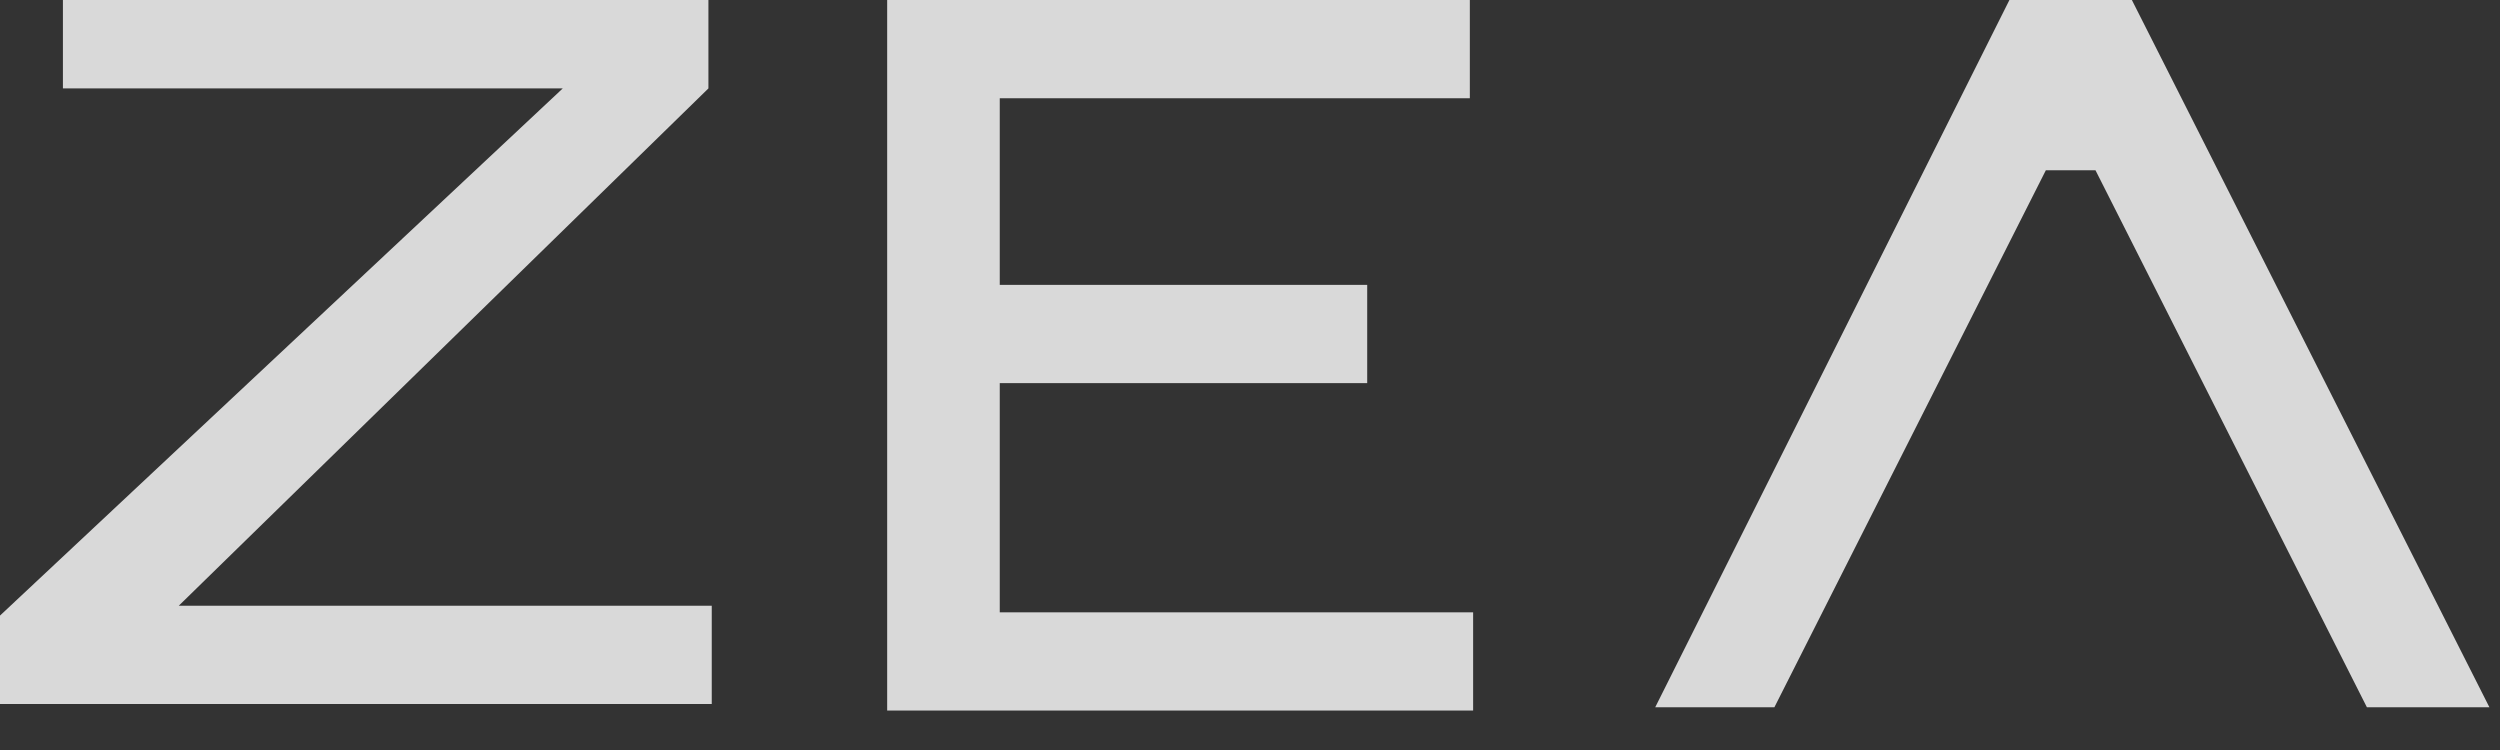
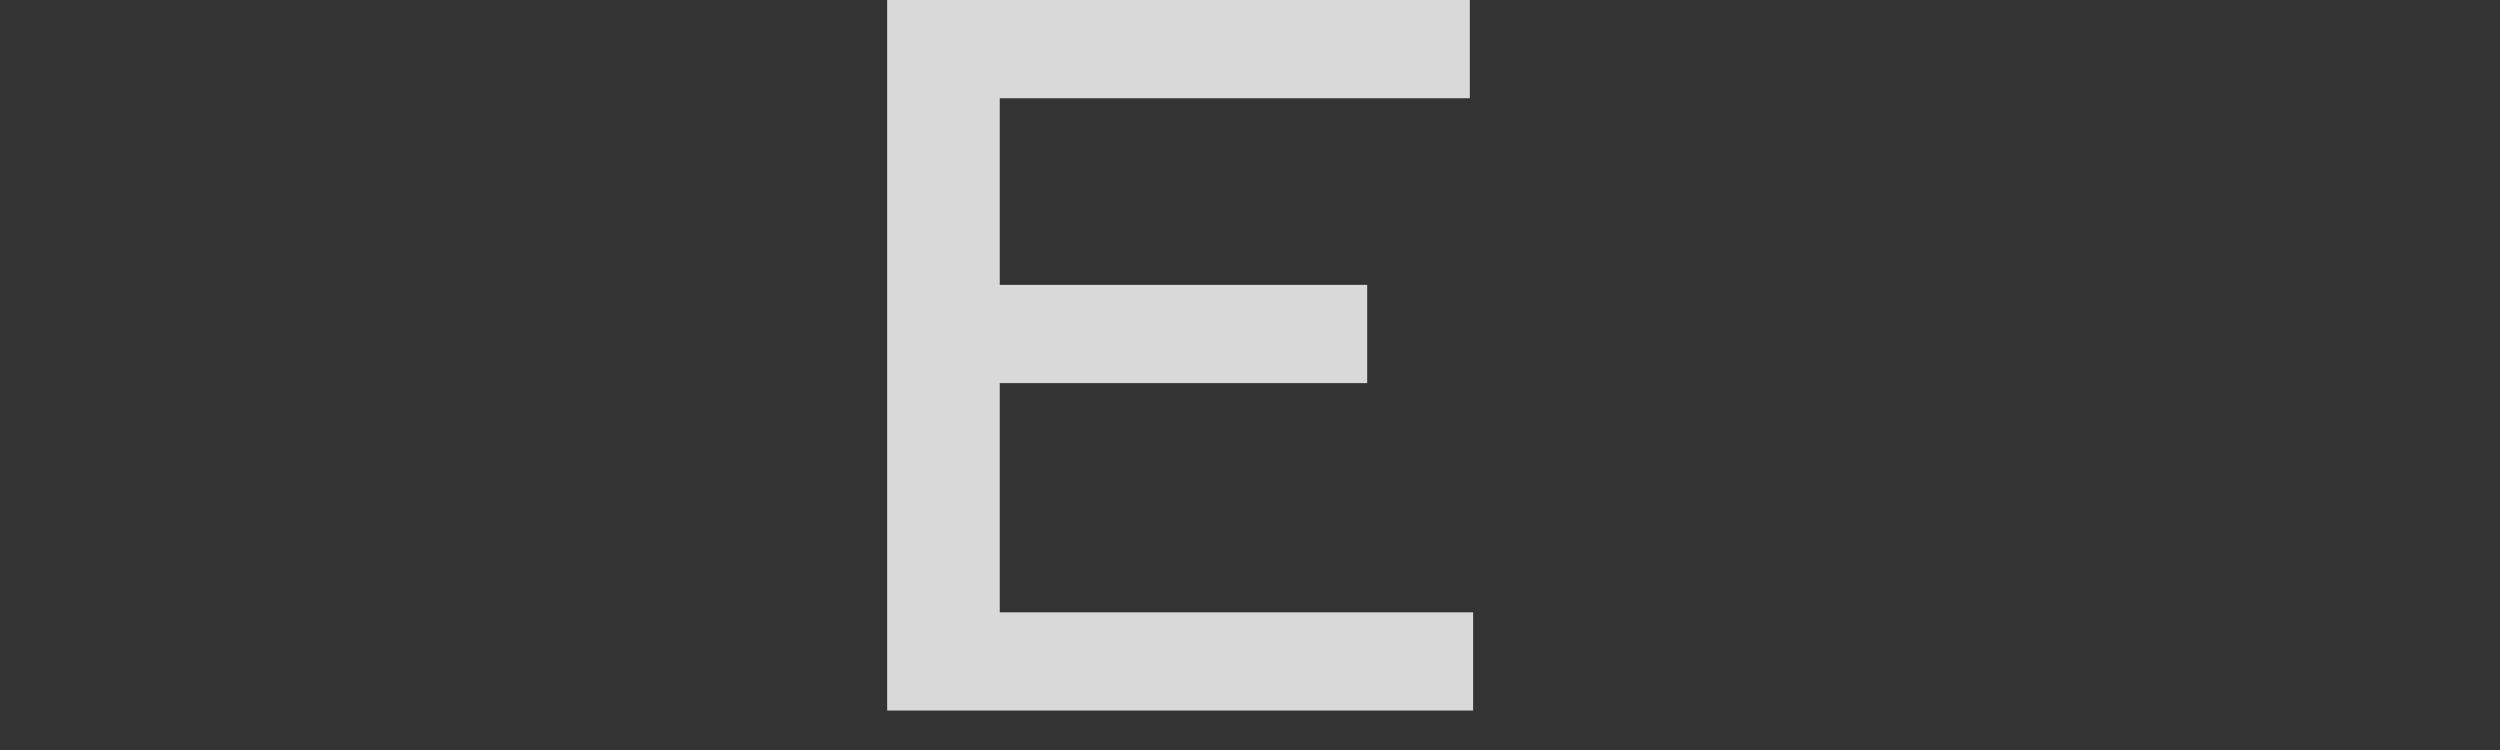
<svg xmlns="http://www.w3.org/2000/svg" width="60" height="18" viewBox="0 0 60 18" fill="none">
  <rect x="0" y="0" width="60" height="18" fill="#333333" stroke="none" />
  <g opacity="0.9">
-     <path opacity="0.9" d="M13.506 2.122H1.51V9.91821e-05H17.002V2.122L4.29 14.538H17.082V16.896H0V14.774L13.506 2.122Z" fill="white" />
    <path opacity="0.9" d="M23.994 6.837V2.358H35.276V0H21.292V17.053H35.355V14.696H23.994V9.195H32.813V6.837H23.994Z" fill="white" />
-     <path opacity="0.9" d="M50.292 4.087L56.806 16.975H59.746L51.165 0H48.226L39.725 16.975H42.585L49.1 4.087H50.292Z" fill="white" />
  </g>
</svg>